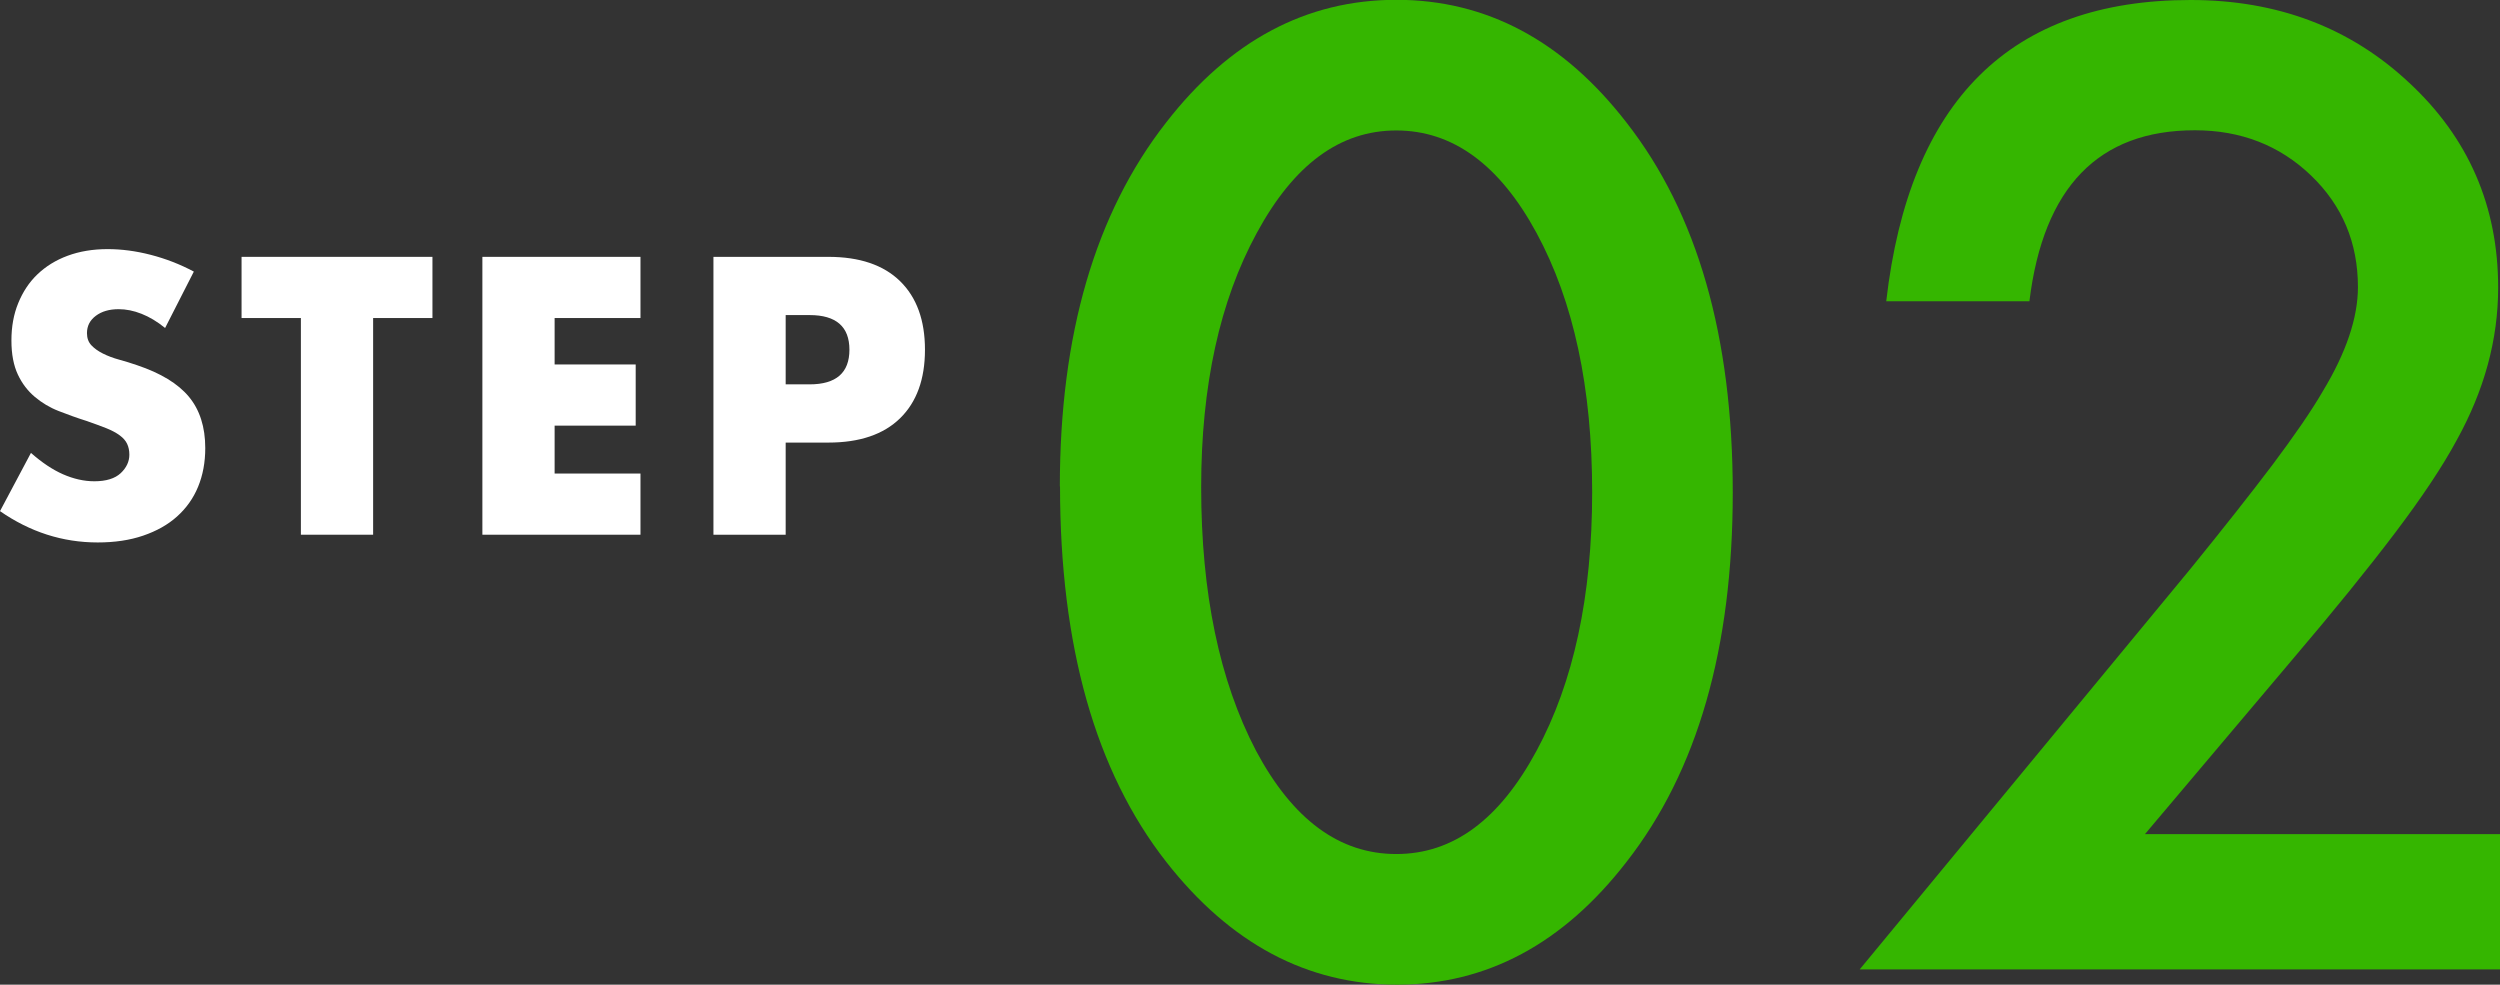
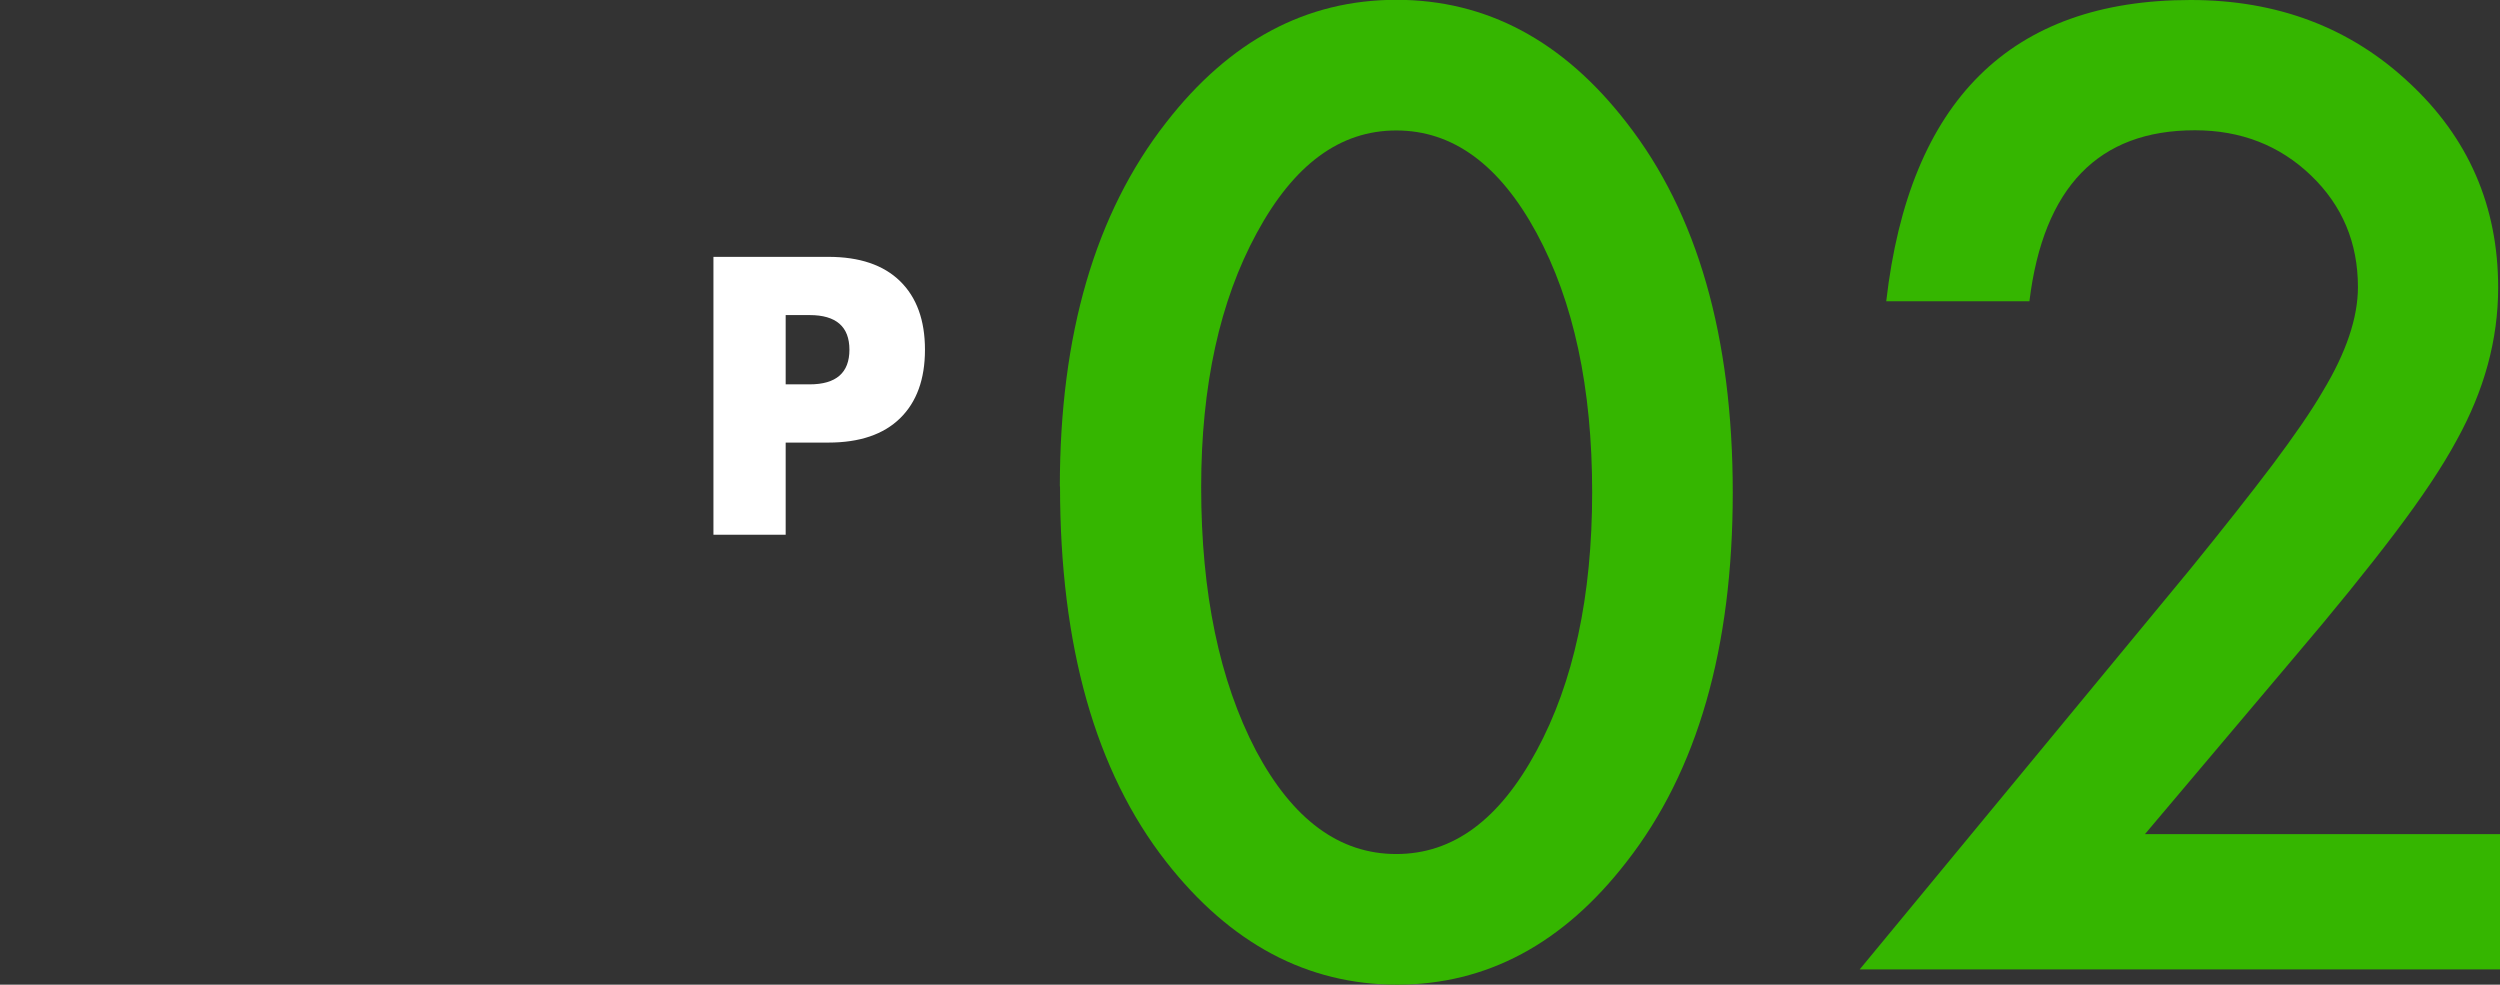
<svg xmlns="http://www.w3.org/2000/svg" id="_レイヤー_2" data-name="レイヤー 2" viewBox="0 0 135.68 53.44">
  <rect x="0" y="0" width="135.68" height="53.44" fill="#333333" stroke="none" />
  <defs>
    <style>
      .cls-1 {
        fill: #fff;
      }

      .cls-2 {
        fill: #35b600;
      }
    </style>
  </defs>
  <g id="_レイヤー_1-2" data-name="レイヤー 1">
    <g>
      <g>
        <path class="cls-2" d="M57.52,26.4c0-8.24,1.92-14.82,5.76-19.74,3.44-4.44,7.61-6.67,12.5-6.67s9.06,2.22,12.5,6.67c3.84,4.92,5.76,11.61,5.76,20.07s-1.92,15.12-5.76,20.04c-3.44,4.45-7.6,6.67-12.46,6.67s-9.05-2.22-12.53-6.67c-3.84-4.91-5.76-11.71-5.76-20.37ZM65.19,26.44c0,5.74.99,10.51,2.98,14.31,1.99,3.73,4.52,5.6,7.61,5.6s5.6-1.87,7.61-5.6c2.01-3.71,3.02-8.39,3.02-14.04s-1-10.34-3.02-14.07c-2.01-3.71-4.55-5.56-7.61-5.56s-5.56,1.85-7.57,5.56c-2.01,3.69-3.02,8.29-3.02,13.8Z" />
        <path class="cls-2" d="M116.41,45.27h19.27v7.34h-34.75l17.96-21.75c1.76-2.17,3.24-4.04,4.44-5.63,1.19-1.59,2.11-2.92,2.73-3.99,1.27-2.1,1.91-3.99,1.91-5.66,0-2.41-.85-4.43-2.55-6.06s-3.8-2.45-6.3-2.45c-5.23,0-8.22,3.09-8.98,9.28h-7.77c1.25-10.9,6.76-16.35,16.52-16.35,4.71,0,8.67,1.5,11.86,4.49,3.22,2.99,4.83,6.7,4.83,11.12,0,2.82-.75,5.57-2.25,8.28-.76,1.41-1.87,3.08-3.33,5.01-1.46,1.93-3.31,4.22-5.55,6.85l-8.04,9.52Z" />
      </g>
      <g>
-         <path class="cls-1" d="M8.96,17.8c-.43-.35-.85-.6-1.28-.77-.43-.17-.84-.25-1.24-.25-.51,0-.92.12-1.24.36-.32.24-.48.55-.48.94,0,.27.08.49.24.66.16.17.37.32.63.45s.55.24.88.33c.33.09.65.19.97.3,1.28.43,2.22,1,2.81,1.71.59.71.89,1.64.89,2.79,0,.77-.13,1.47-.39,2.1-.26.63-.64,1.16-1.14,1.61-.5.45-1.11.79-1.84,1.04-.73.25-1.55.37-2.47.37-1.91,0-3.67-.57-5.3-1.7l1.68-3.16c.59.52,1.17.91,1.74,1.16.57.25,1.14.38,1.7.38.64,0,1.12-.15,1.43-.44.31-.29.47-.63.47-1,0-.23-.04-.42-.12-.59s-.21-.32-.4-.46c-.19-.14-.43-.27-.73-.39s-.66-.25-1.09-.4c-.51-.16-1-.34-1.49-.53s-.92-.45-1.3-.77c-.38-.32-.69-.72-.92-1.21-.23-.49-.35-1.1-.35-1.85s.12-1.42.37-2.03c.25-.61.59-1.13,1.04-1.56.45-.43.99-.77,1.64-1.01.65-.24,1.37-.36,2.17-.36.75,0,1.53.1,2.34.31.81.21,1.59.51,2.34.91l-1.56,3.06Z" />
-         <path class="cls-1" d="M20.25,17.26v11.76h-3.92v-11.76h-3.22v-3.32h10.36v3.32h-3.22Z" />
-         <path class="cls-1" d="M34.76,17.26h-4.66v2.52h4.4v3.32h-4.4v2.6h4.66v3.32h-8.58v-15.08h8.58v3.32Z" />
        <path class="cls-1" d="M42.64,29.02h-3.92v-15.08h6.24c1.69,0,2.99.44,3.89,1.32s1.35,2.12,1.35,3.72-.45,2.84-1.35,3.72-2.2,1.32-3.89,1.32h-2.32v5ZM42.64,20.86h1.3c1.44,0,2.16-.63,2.16-1.88s-.72-1.88-2.16-1.88h-1.3v3.76Z" />
      </g>
    </g>
  </g>
</svg>